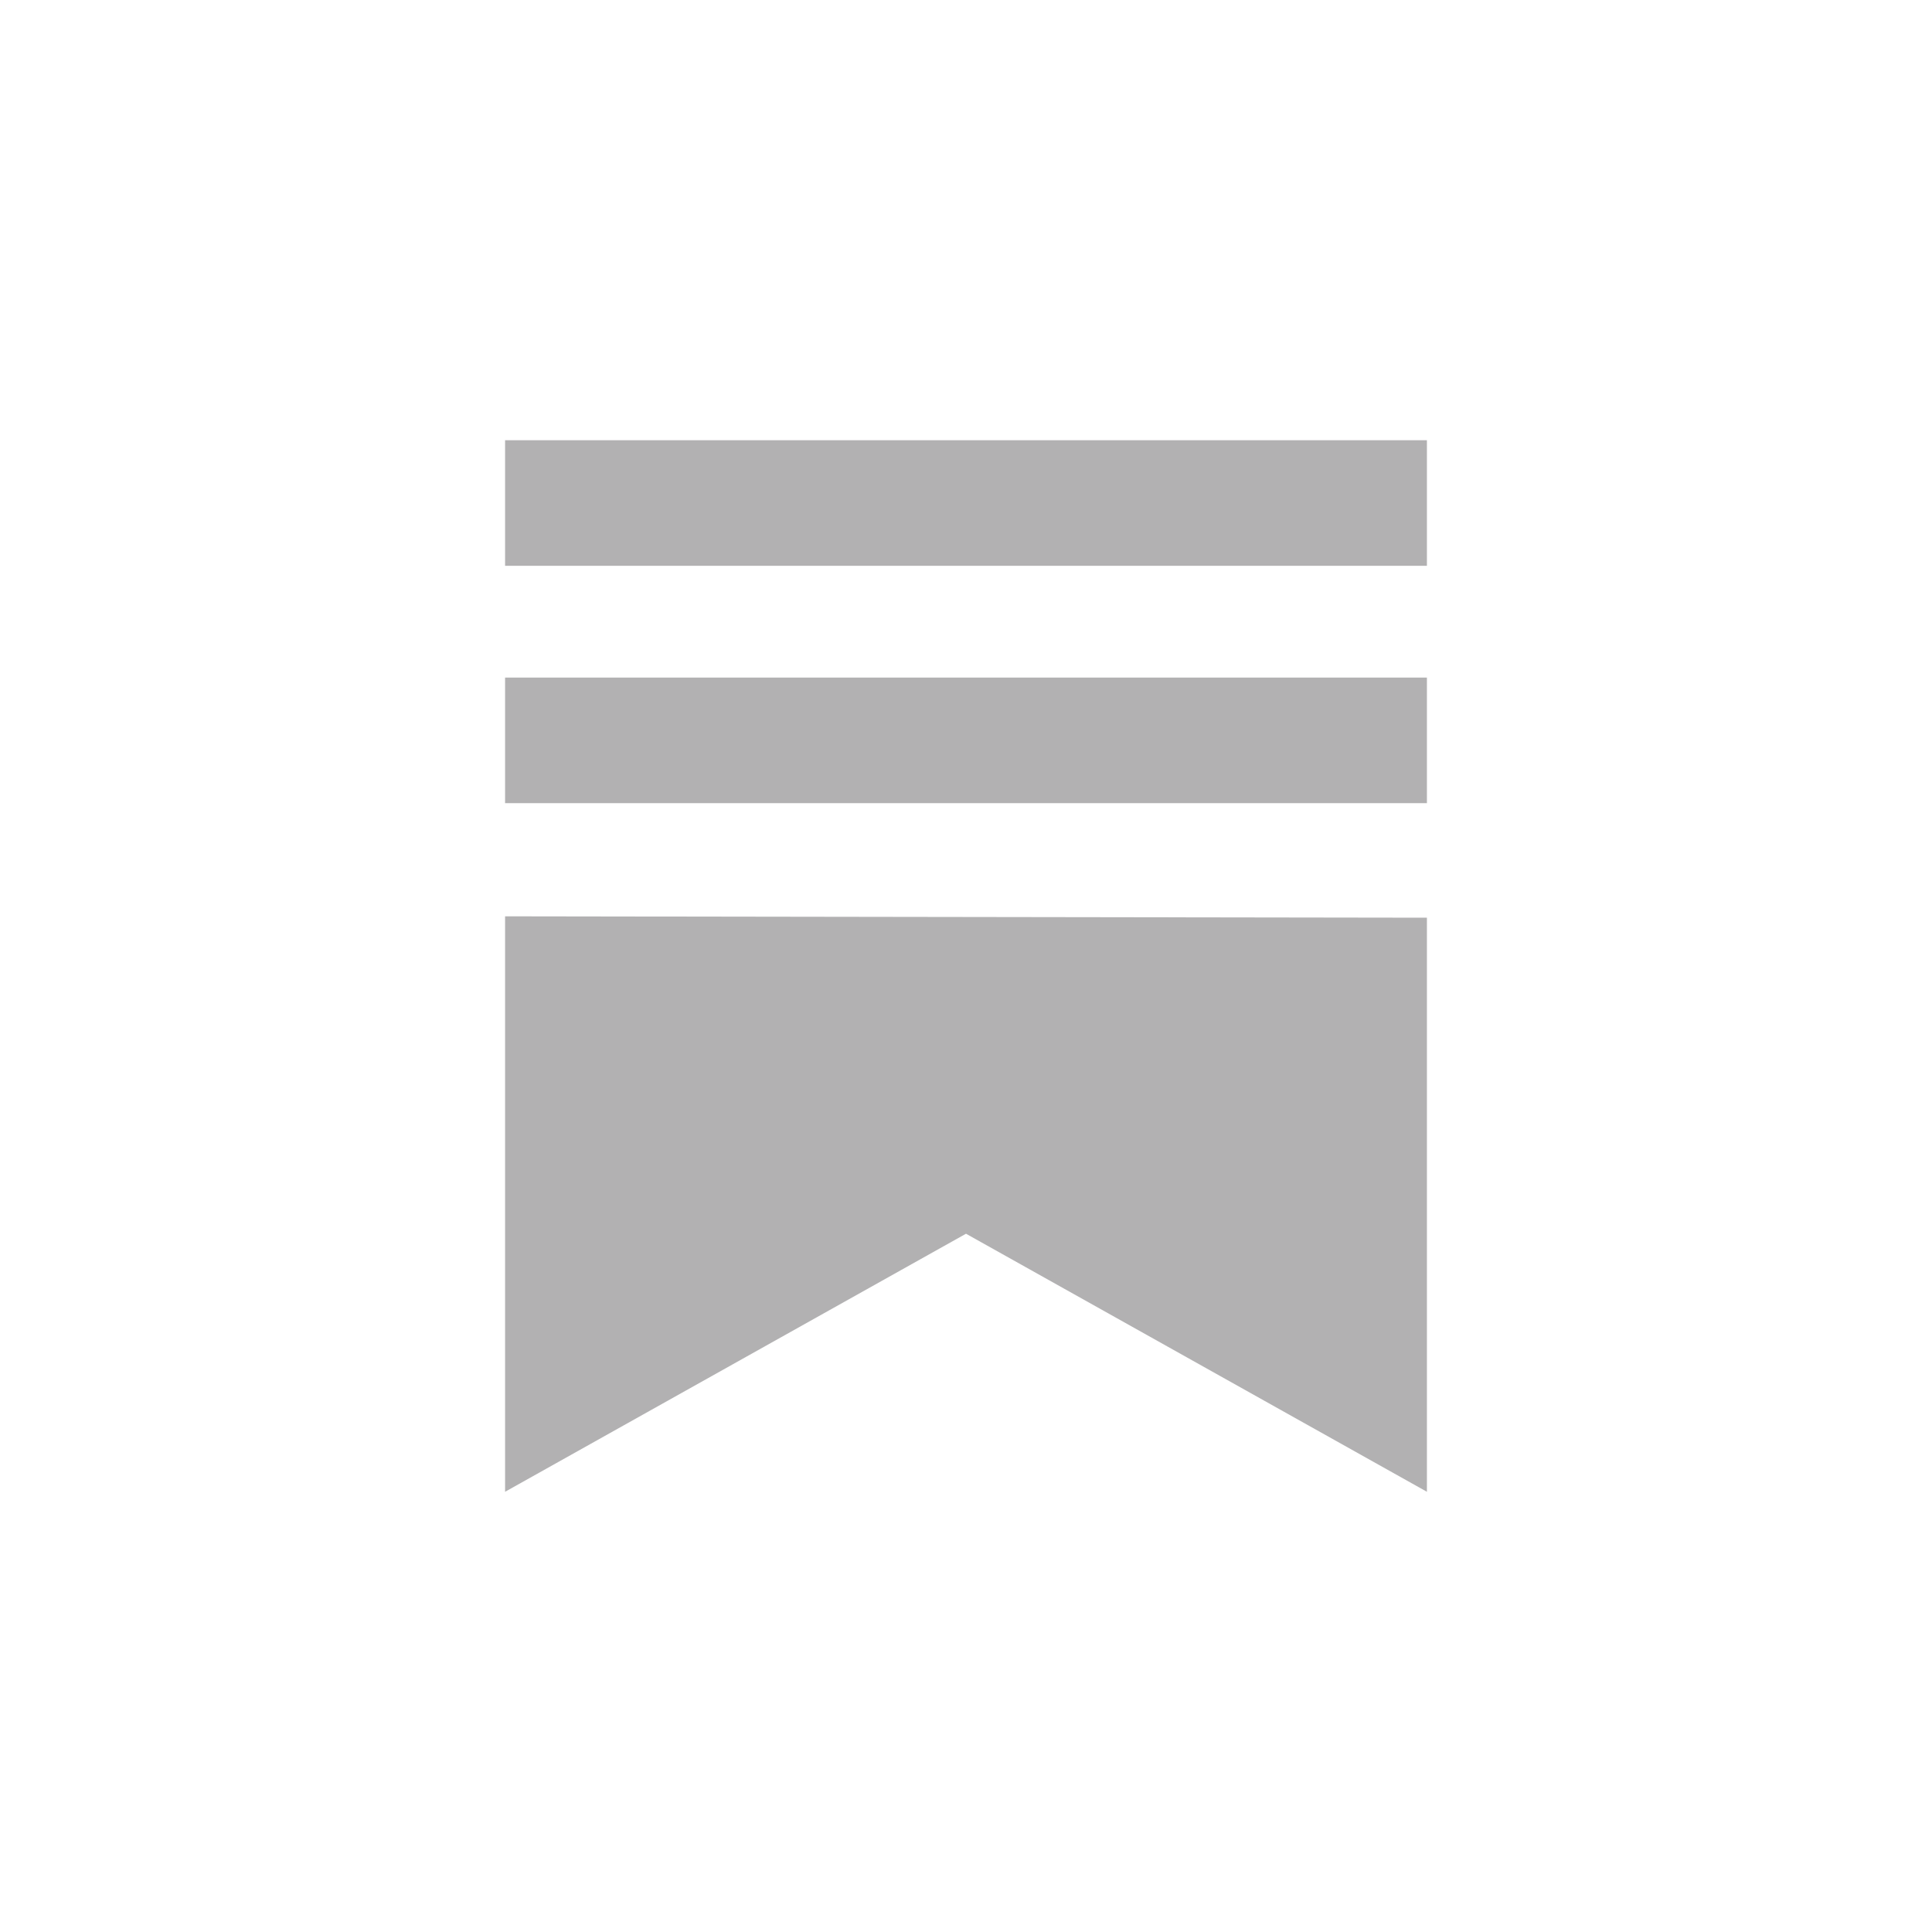
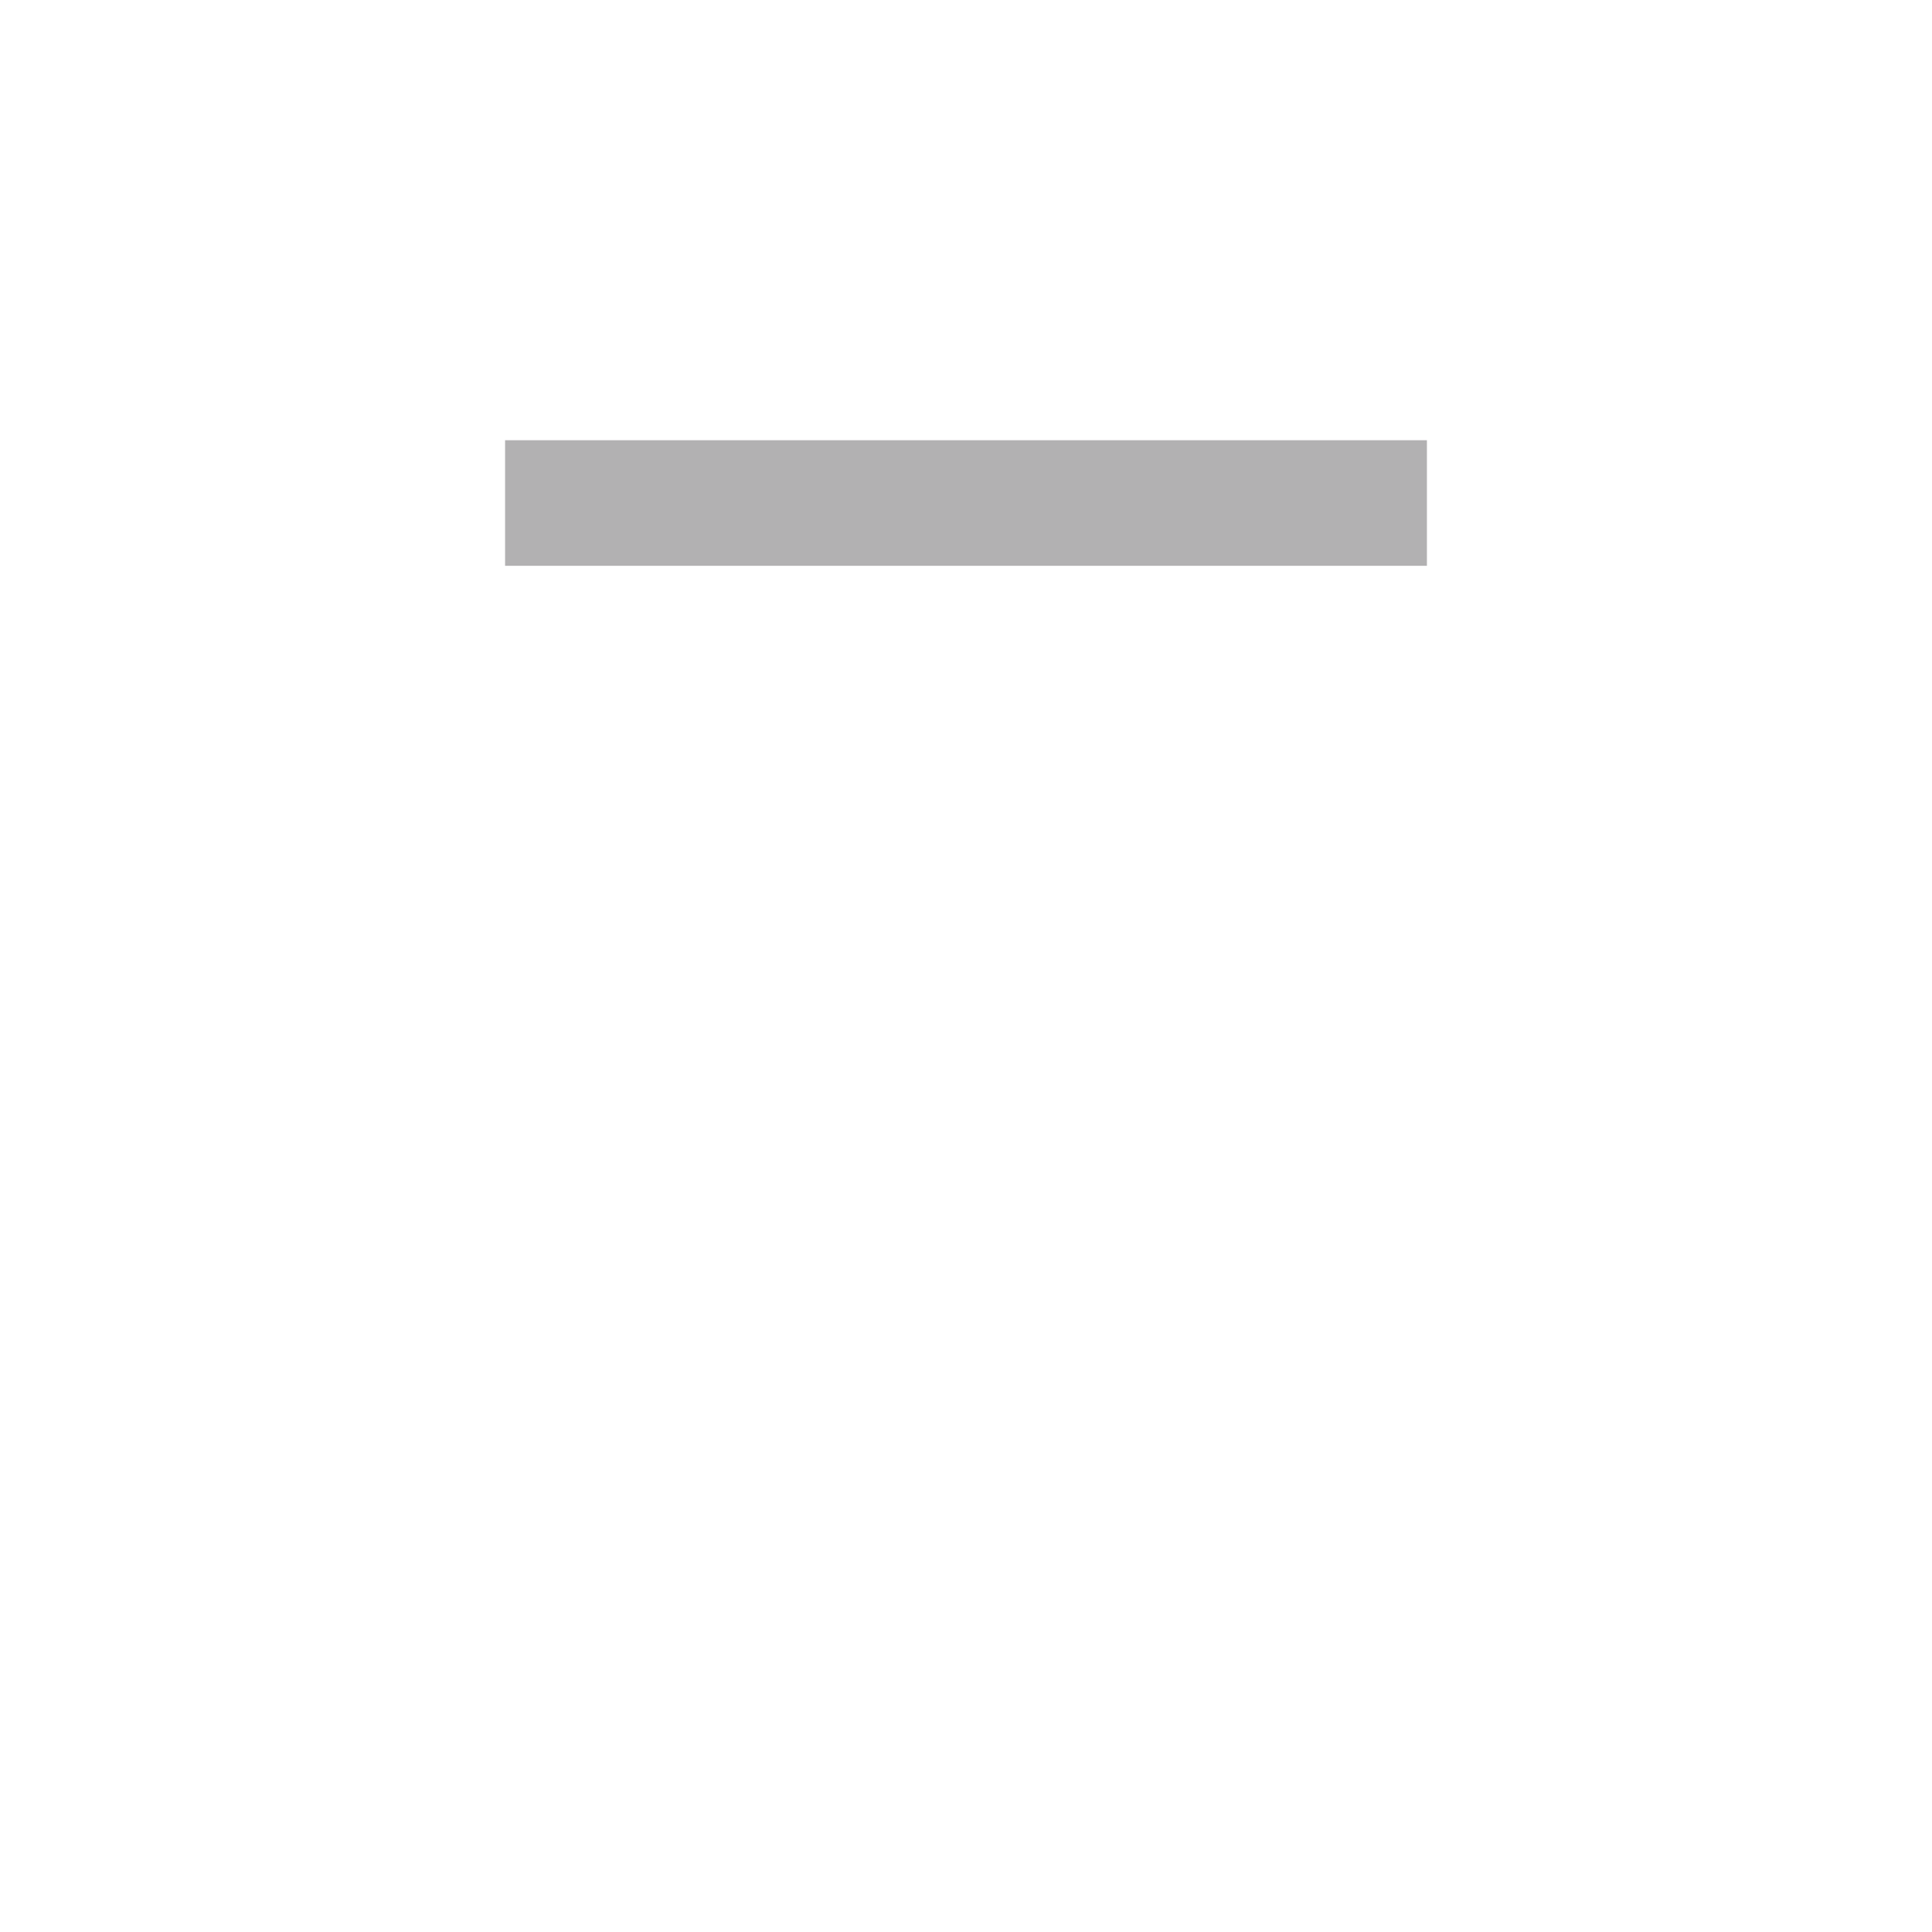
<svg xmlns="http://www.w3.org/2000/svg" id="Layer_1" data-name="Layer 1" viewBox="0 0 140 140">
  <defs>
    <style>      .cls-1 {        fill: #b2b1b2;        stroke-width: 0px;      }    </style>
  </defs>
  <rect class="cls-1" x="36.6" y="31.9" width="66.8" height="9.1" />
-   <rect class="cls-1" x="36.6" y="49.1" width="66.8" height="9.1" />
-   <polygon class="cls-1" points="36.6 66.4 103.4 66.5 103.4 108.1 70 89.4 36.6 108.1 36.6 66.4" />
</svg>